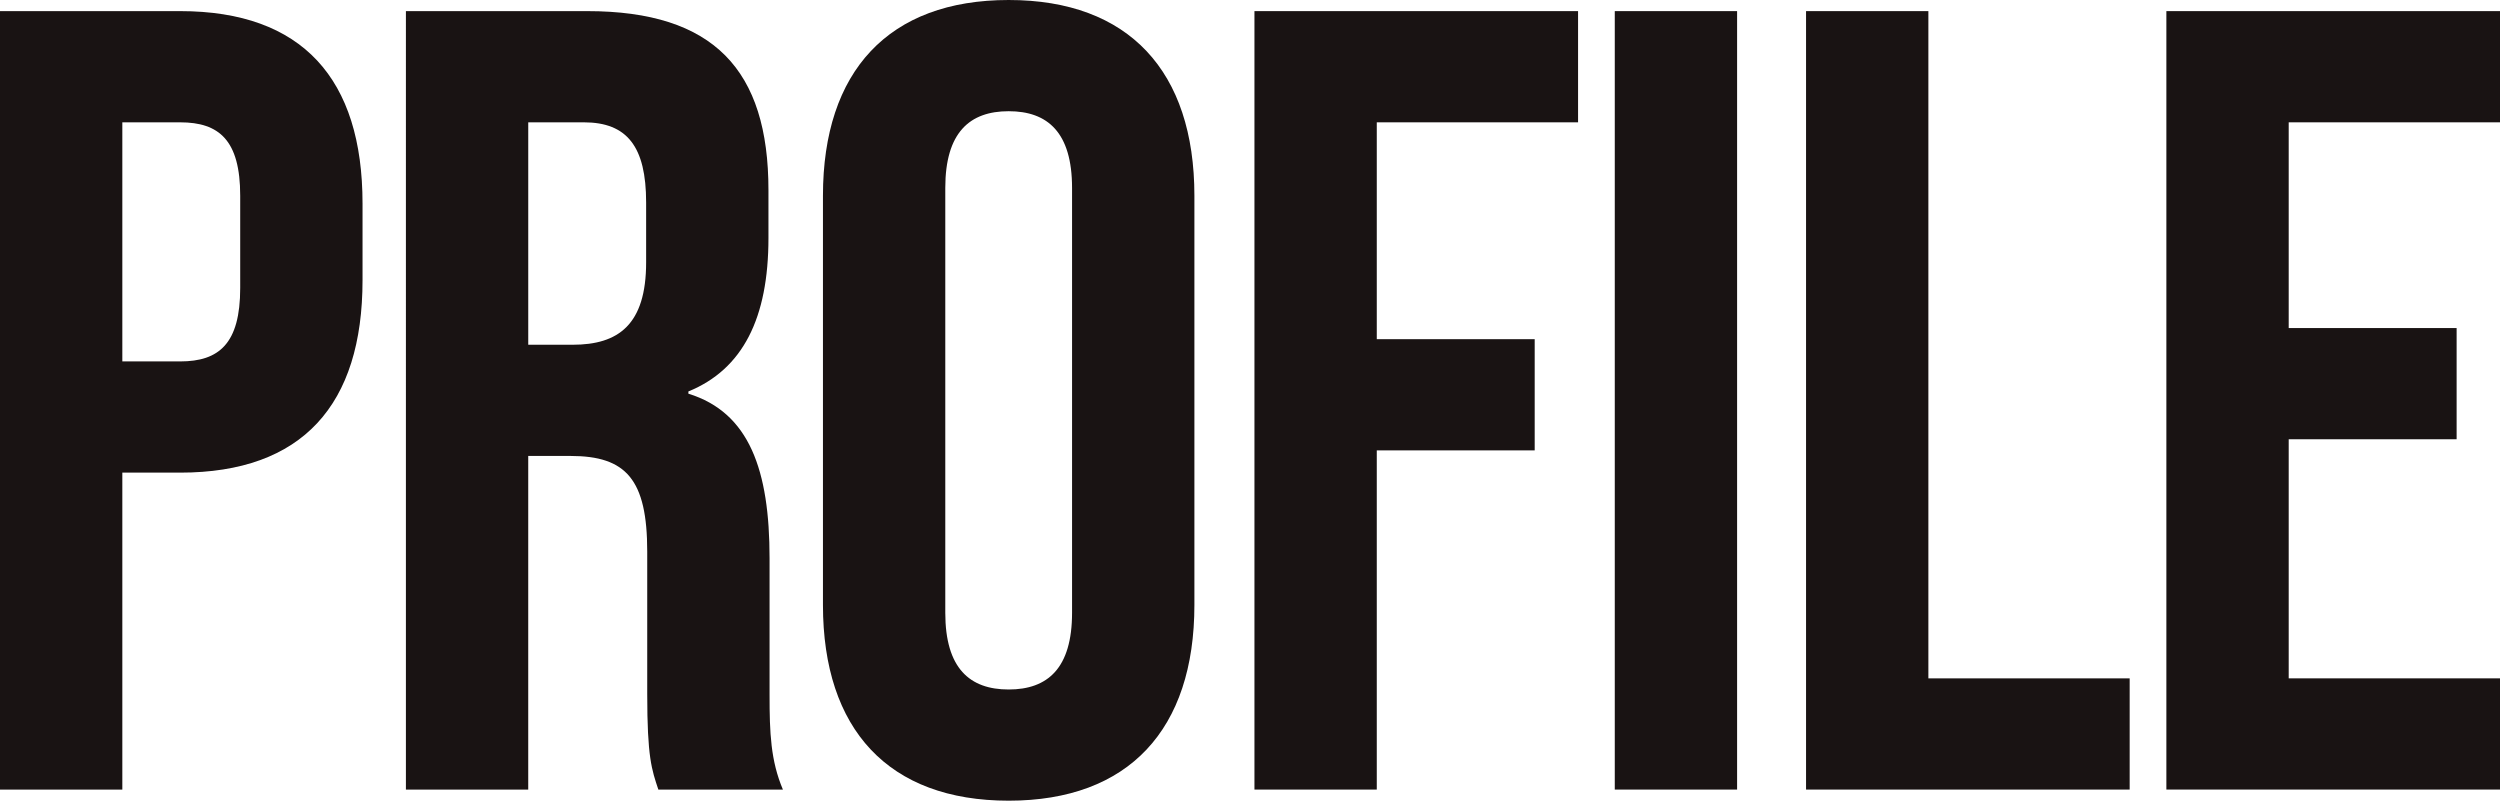
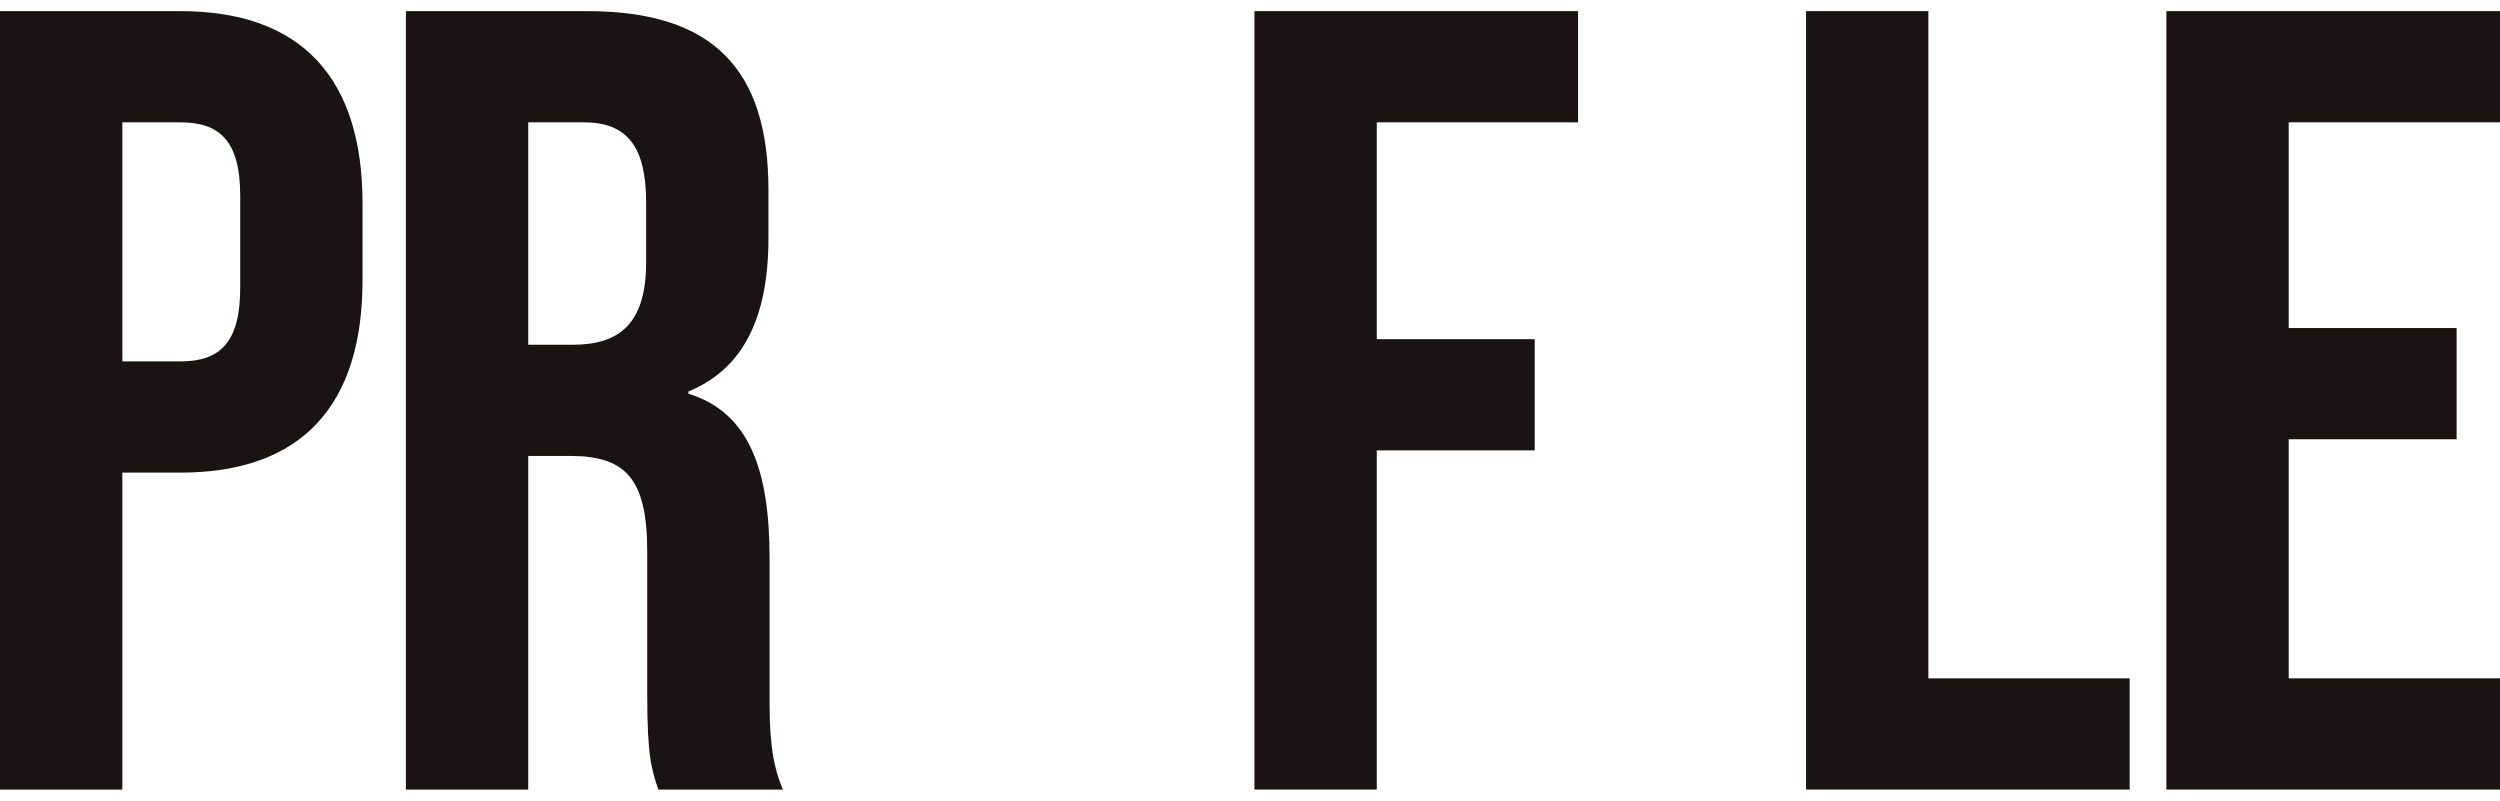
<svg xmlns="http://www.w3.org/2000/svg" id="b" viewBox="0 0 216.021 69.187">
  <defs>
    <style>.d{fill:#191313;}</style>
  </defs>
  <g id="c">
    <path class="d" d="M0,.961h15.567c10.57,0,15.759,5.862,15.759,16.624v6.63c0,10.762-5.189,16.624-15.759,16.624h-4.997v27.387H0V.961ZM15.567,31.23c3.363,0,5.189-1.538,5.189-6.342v-7.976c0-4.805-1.826-6.342-5.189-6.342h-4.997v20.66h4.997Z" />
    <path class="d" d="M35.075.961h15.663c10.955,0,15.663,5.093,15.663,15.471v4.132c0,6.919-2.21,11.339-6.919,13.261v.192c5.285,1.633,7.015,6.63,7.015,14.222v11.819c0,3.267.096,5.67,1.153,8.168h-10.763c-.577-1.73-.961-2.787-.961-8.264v-12.3c0-6.246-1.826-8.264-6.63-8.264h-3.652v28.828h-10.57V.961ZM49.489,29.789c3.94,0,6.342-1.73,6.342-7.111v-5.189c0-4.805-1.633-6.919-5.381-6.919h-4.805v19.219h3.844Z" />
-     <path class="d" d="M71.11,52.275V16.912c0-10.762,5.67-16.912,16.048-16.912s16.048,6.15,16.048,16.912v35.362c0,10.762-5.669,16.912-16.048,16.912s-16.048-6.15-16.048-16.912ZM92.635,52.947V16.24c0-4.805-2.114-6.63-5.477-6.63s-5.477,1.826-5.477,6.63v36.708c0,4.805,2.114,6.63,5.477,6.63s5.477-1.826,5.477-6.63Z" />
    <path class="d" d="M108.395.961h27.963v9.609h-17.393v18.738h13.645v9.609h-13.645v29.309h-10.57V.961Z" />
-     <path class="d" d="M139.53.961h10.57v67.265h-10.57V.961Z" />
    <path class="d" d="M156.058.961h10.57v57.656h17.393v9.609h-27.963V.961Z" />
    <path class="d" d="M187.193.961h28.828v9.609h-18.258v17.777h14.51v9.609h-14.51v20.66h18.258v9.609h-28.828V.961Z" />
  </g>
</svg>